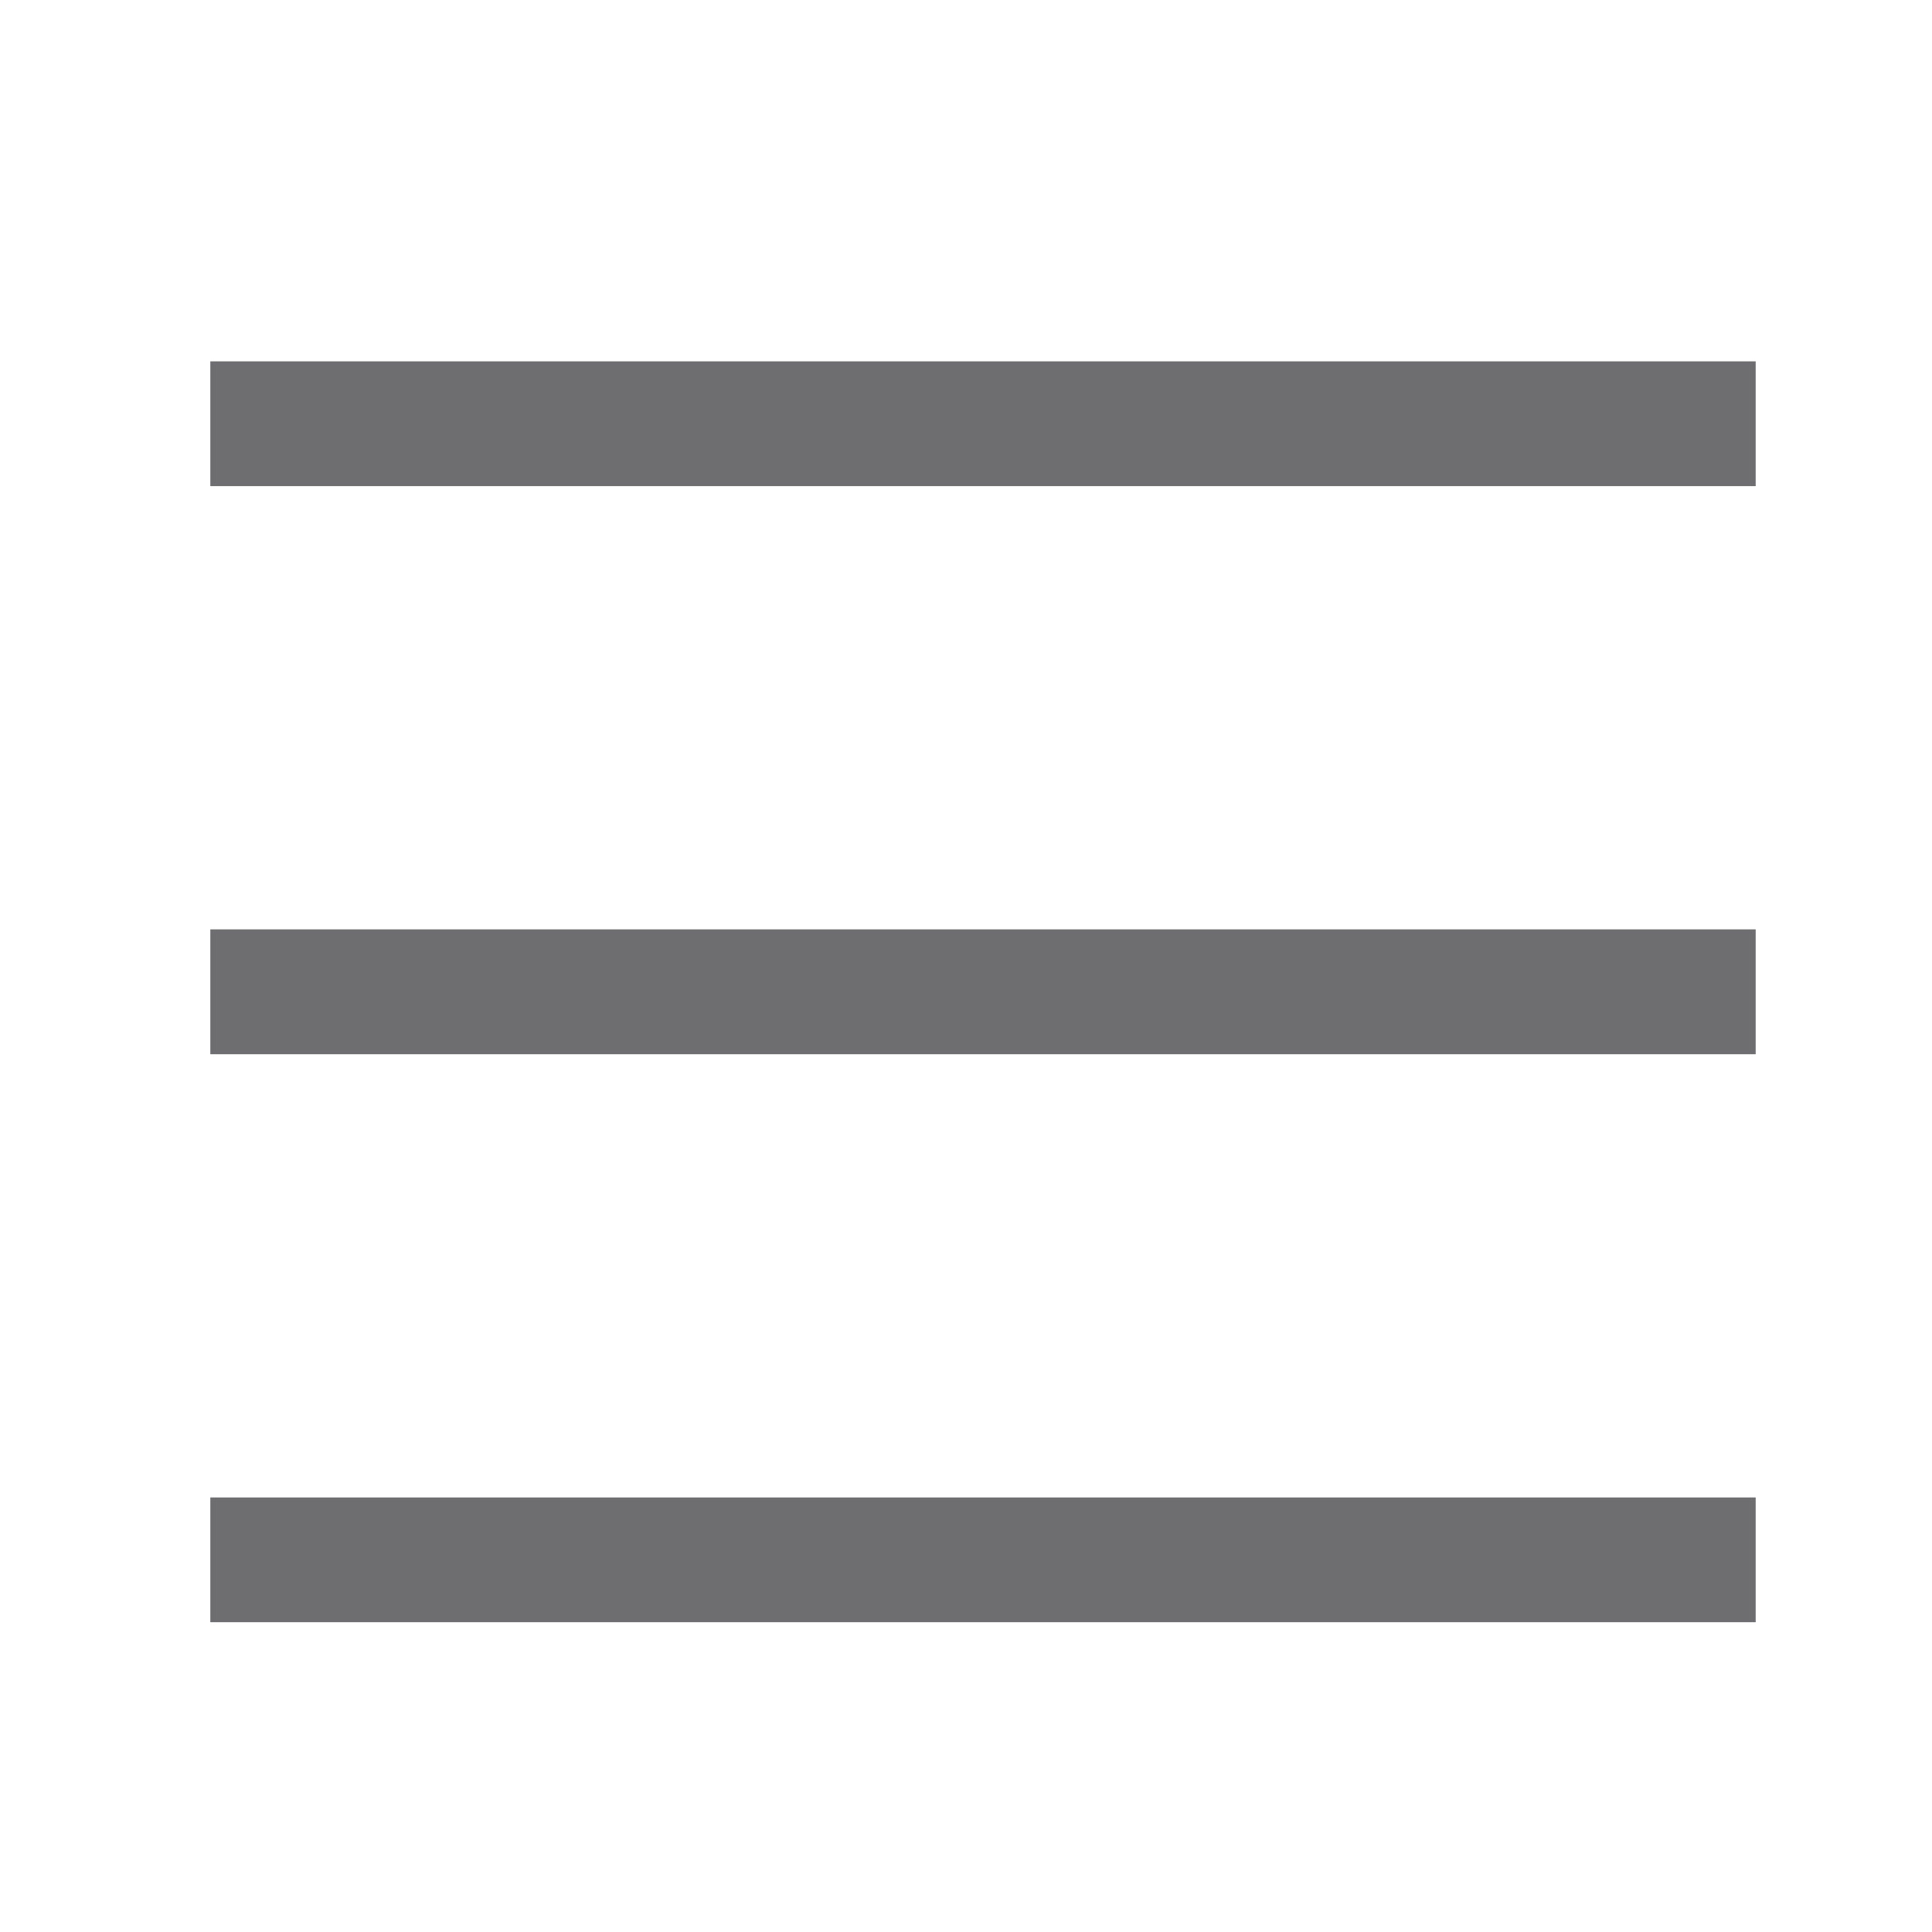
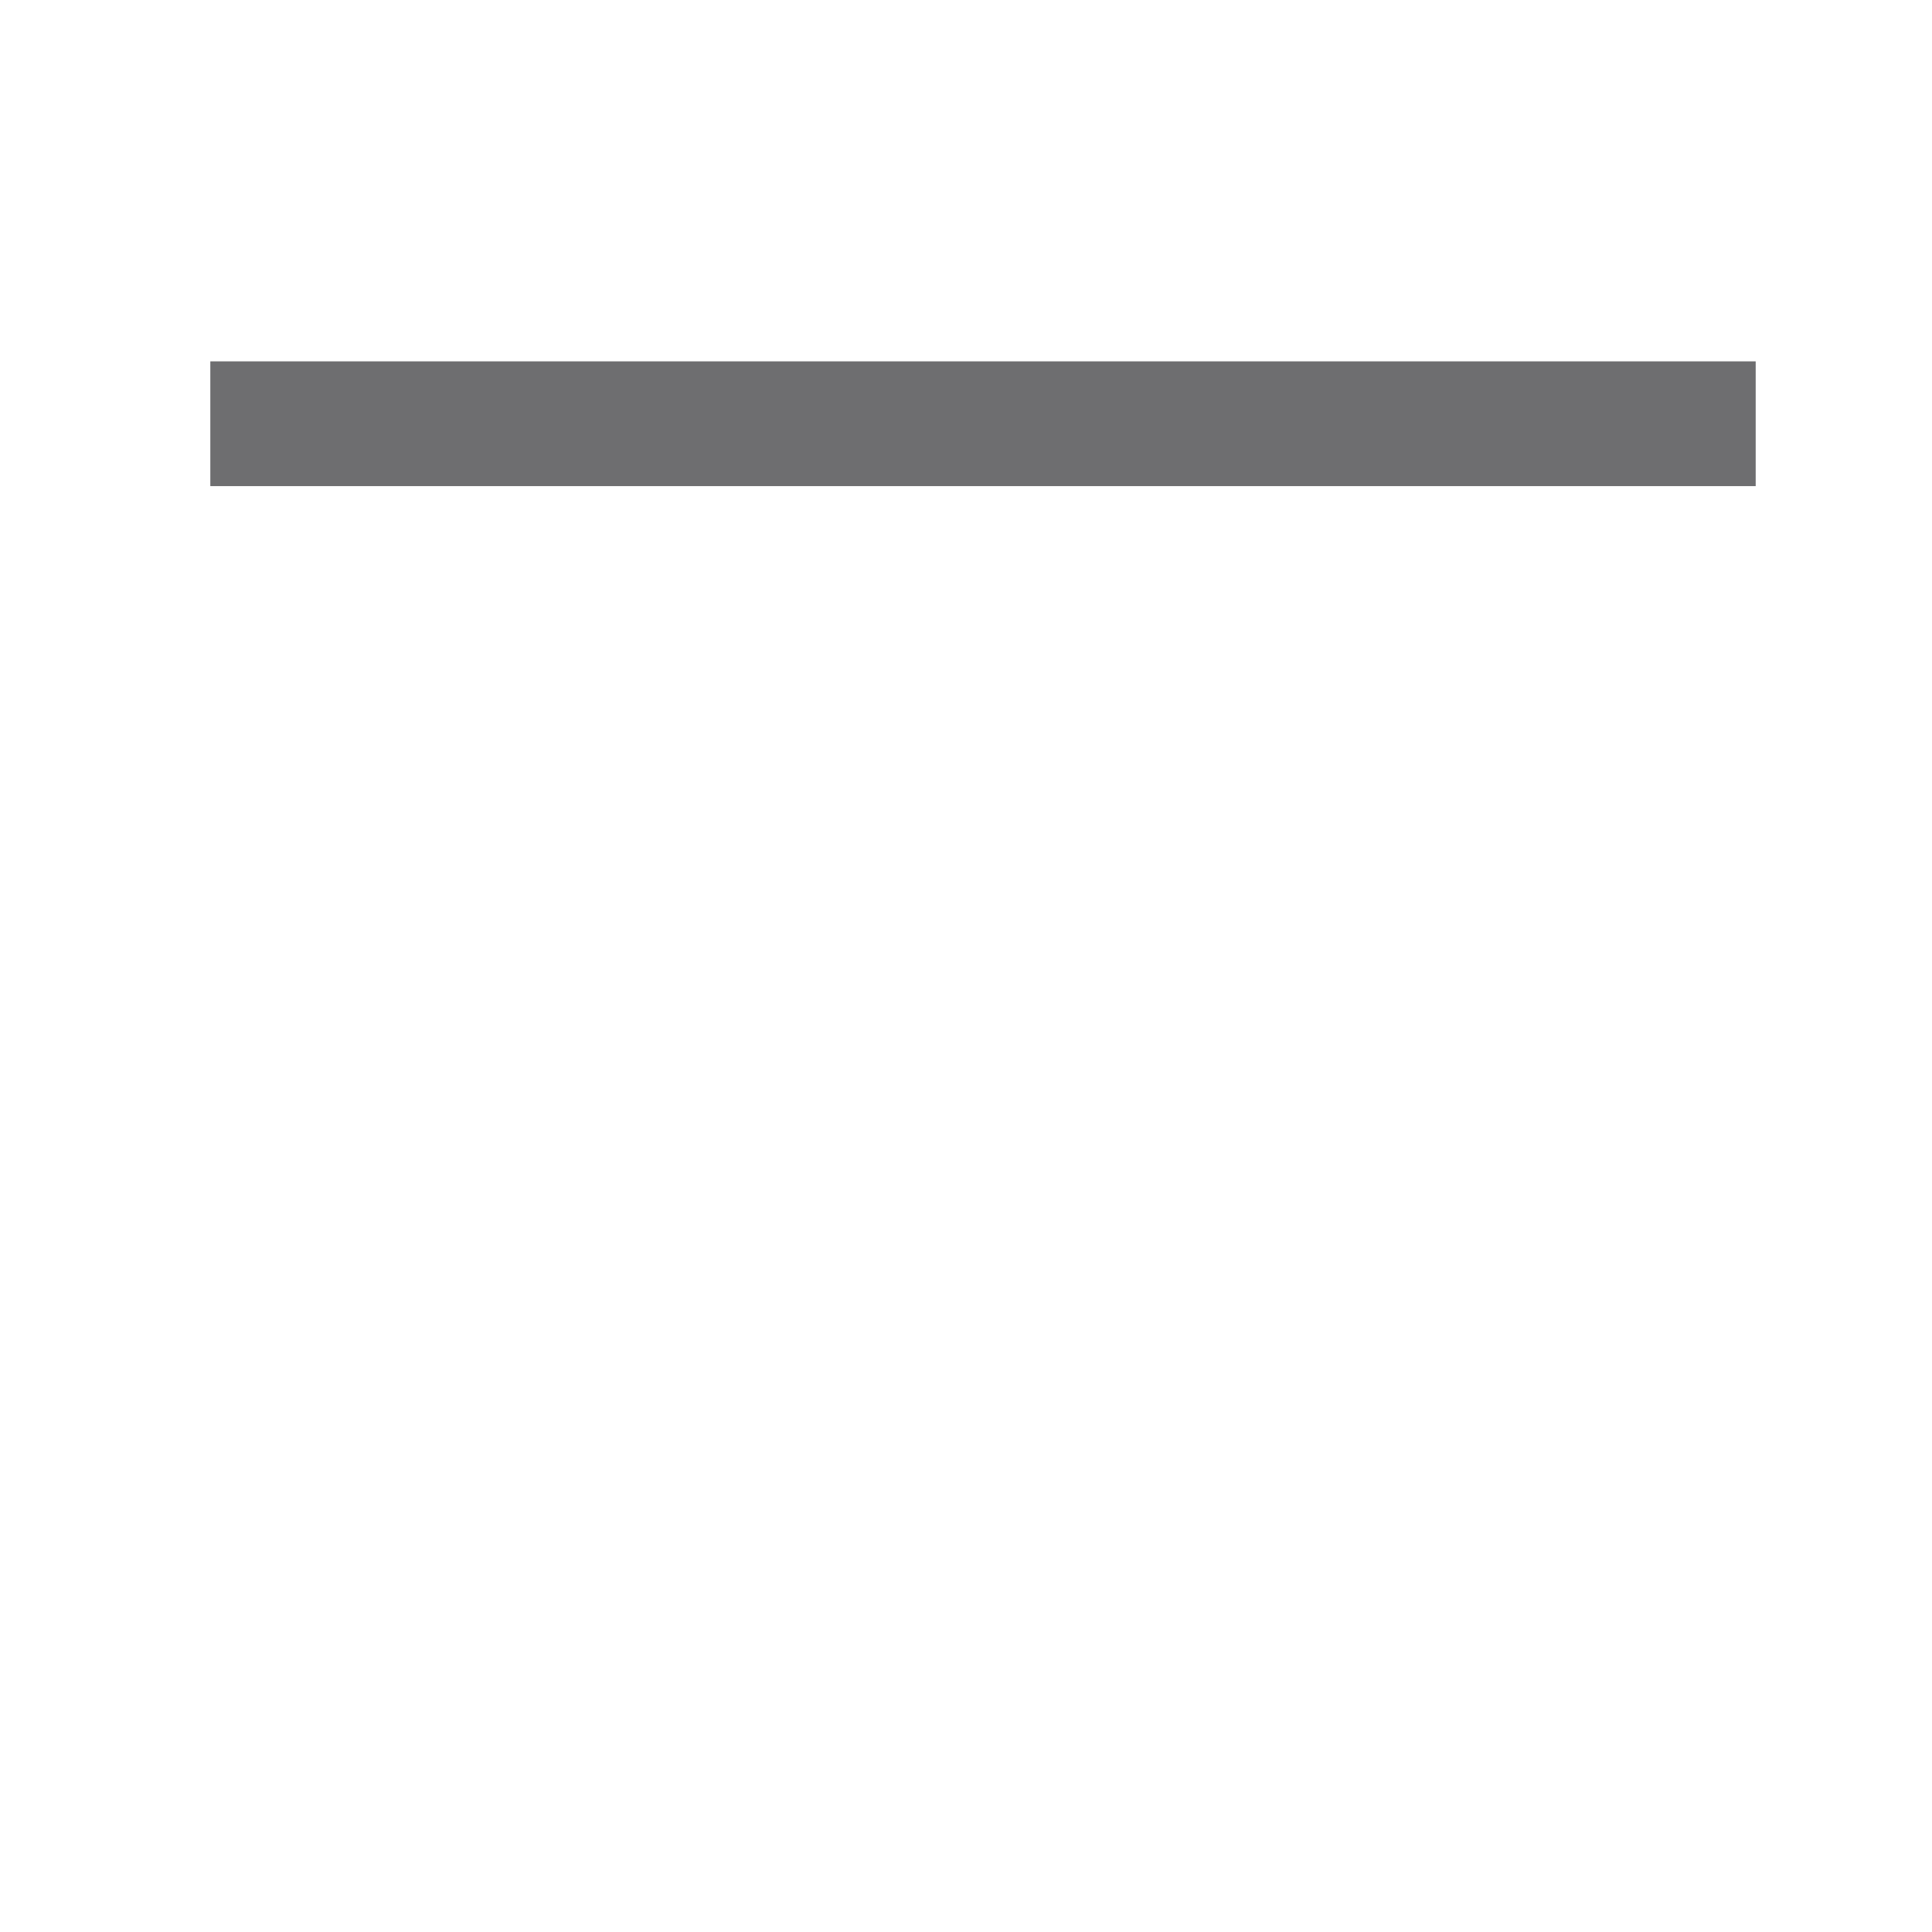
<svg xmlns="http://www.w3.org/2000/svg" version="1.1" x="0px" y="0px" width="128px" height="128px" viewBox="-13.934 -23.941 128 128" enable-background="new -13.934 -23.941 128 128" xml:space="preserve">
  <defs>
</defs>
  <rect fill="#6e6e70" width="102.385" height="8.266" />
-   <rect y="37.633" fill="#6e6e70" width="102.385" height="8.271" />
-   <rect y="75.27" fill="#6e6e70" width="102.385" height="8.264" />
</svg>